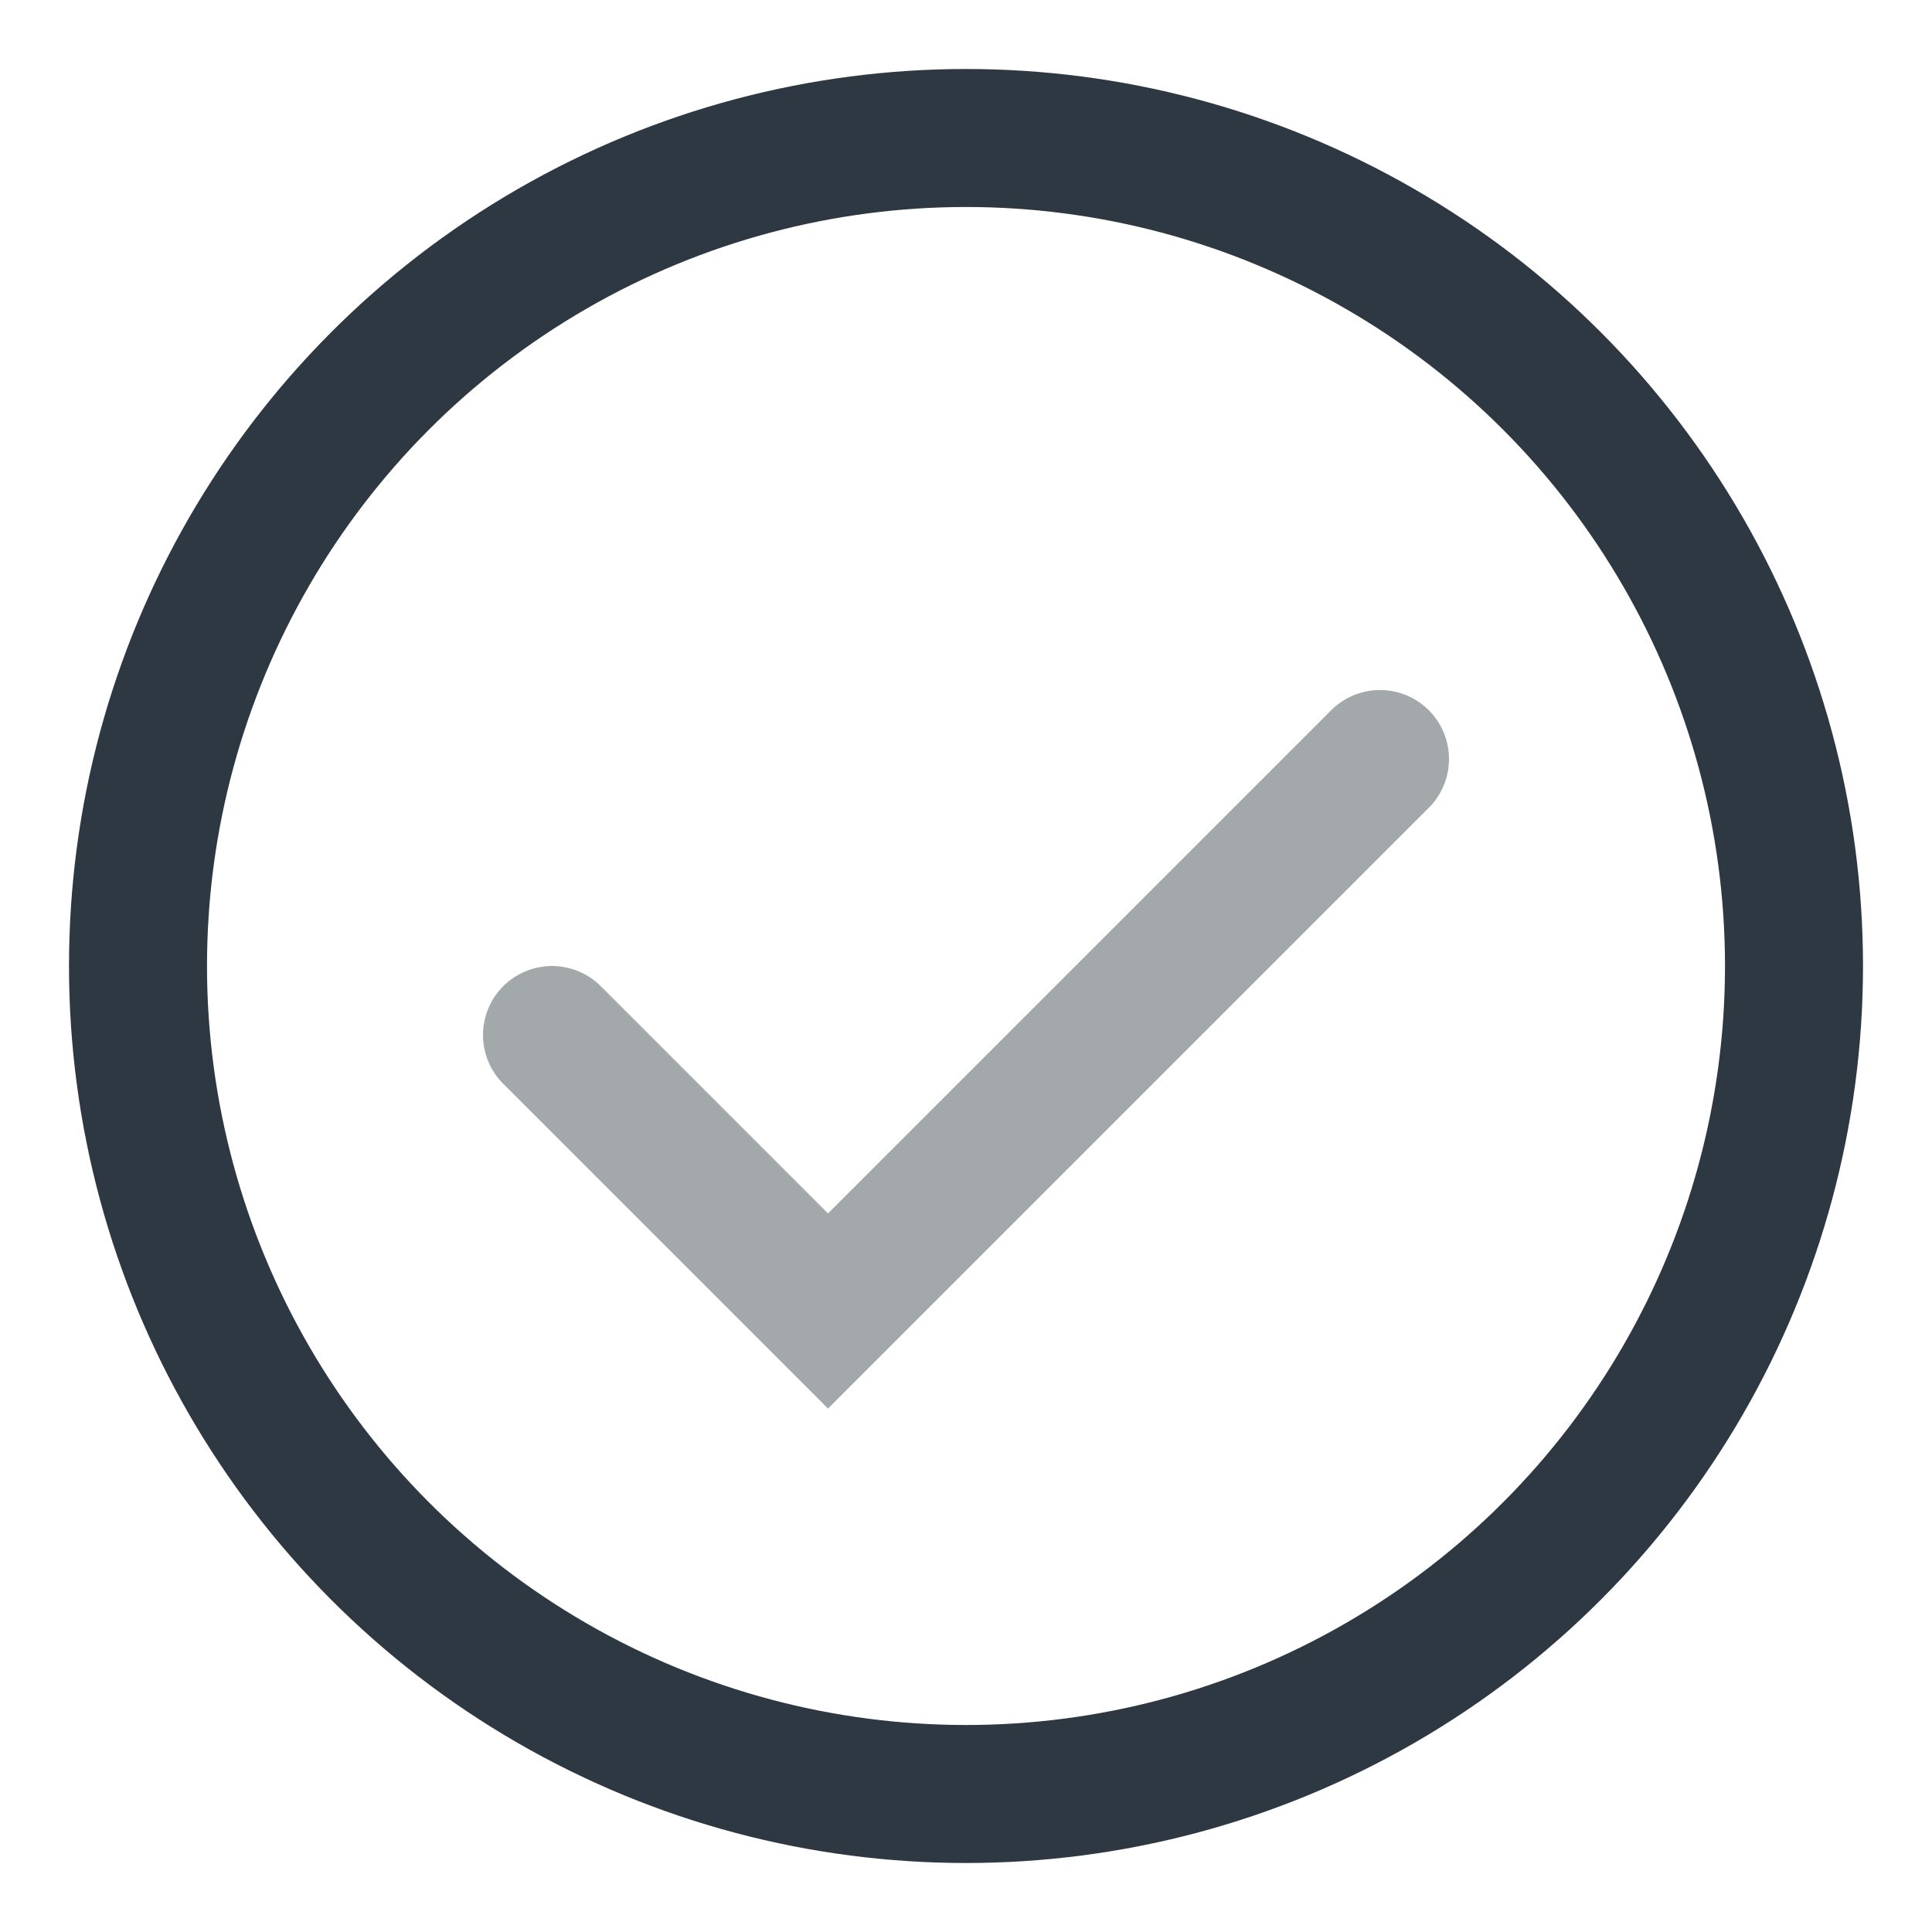
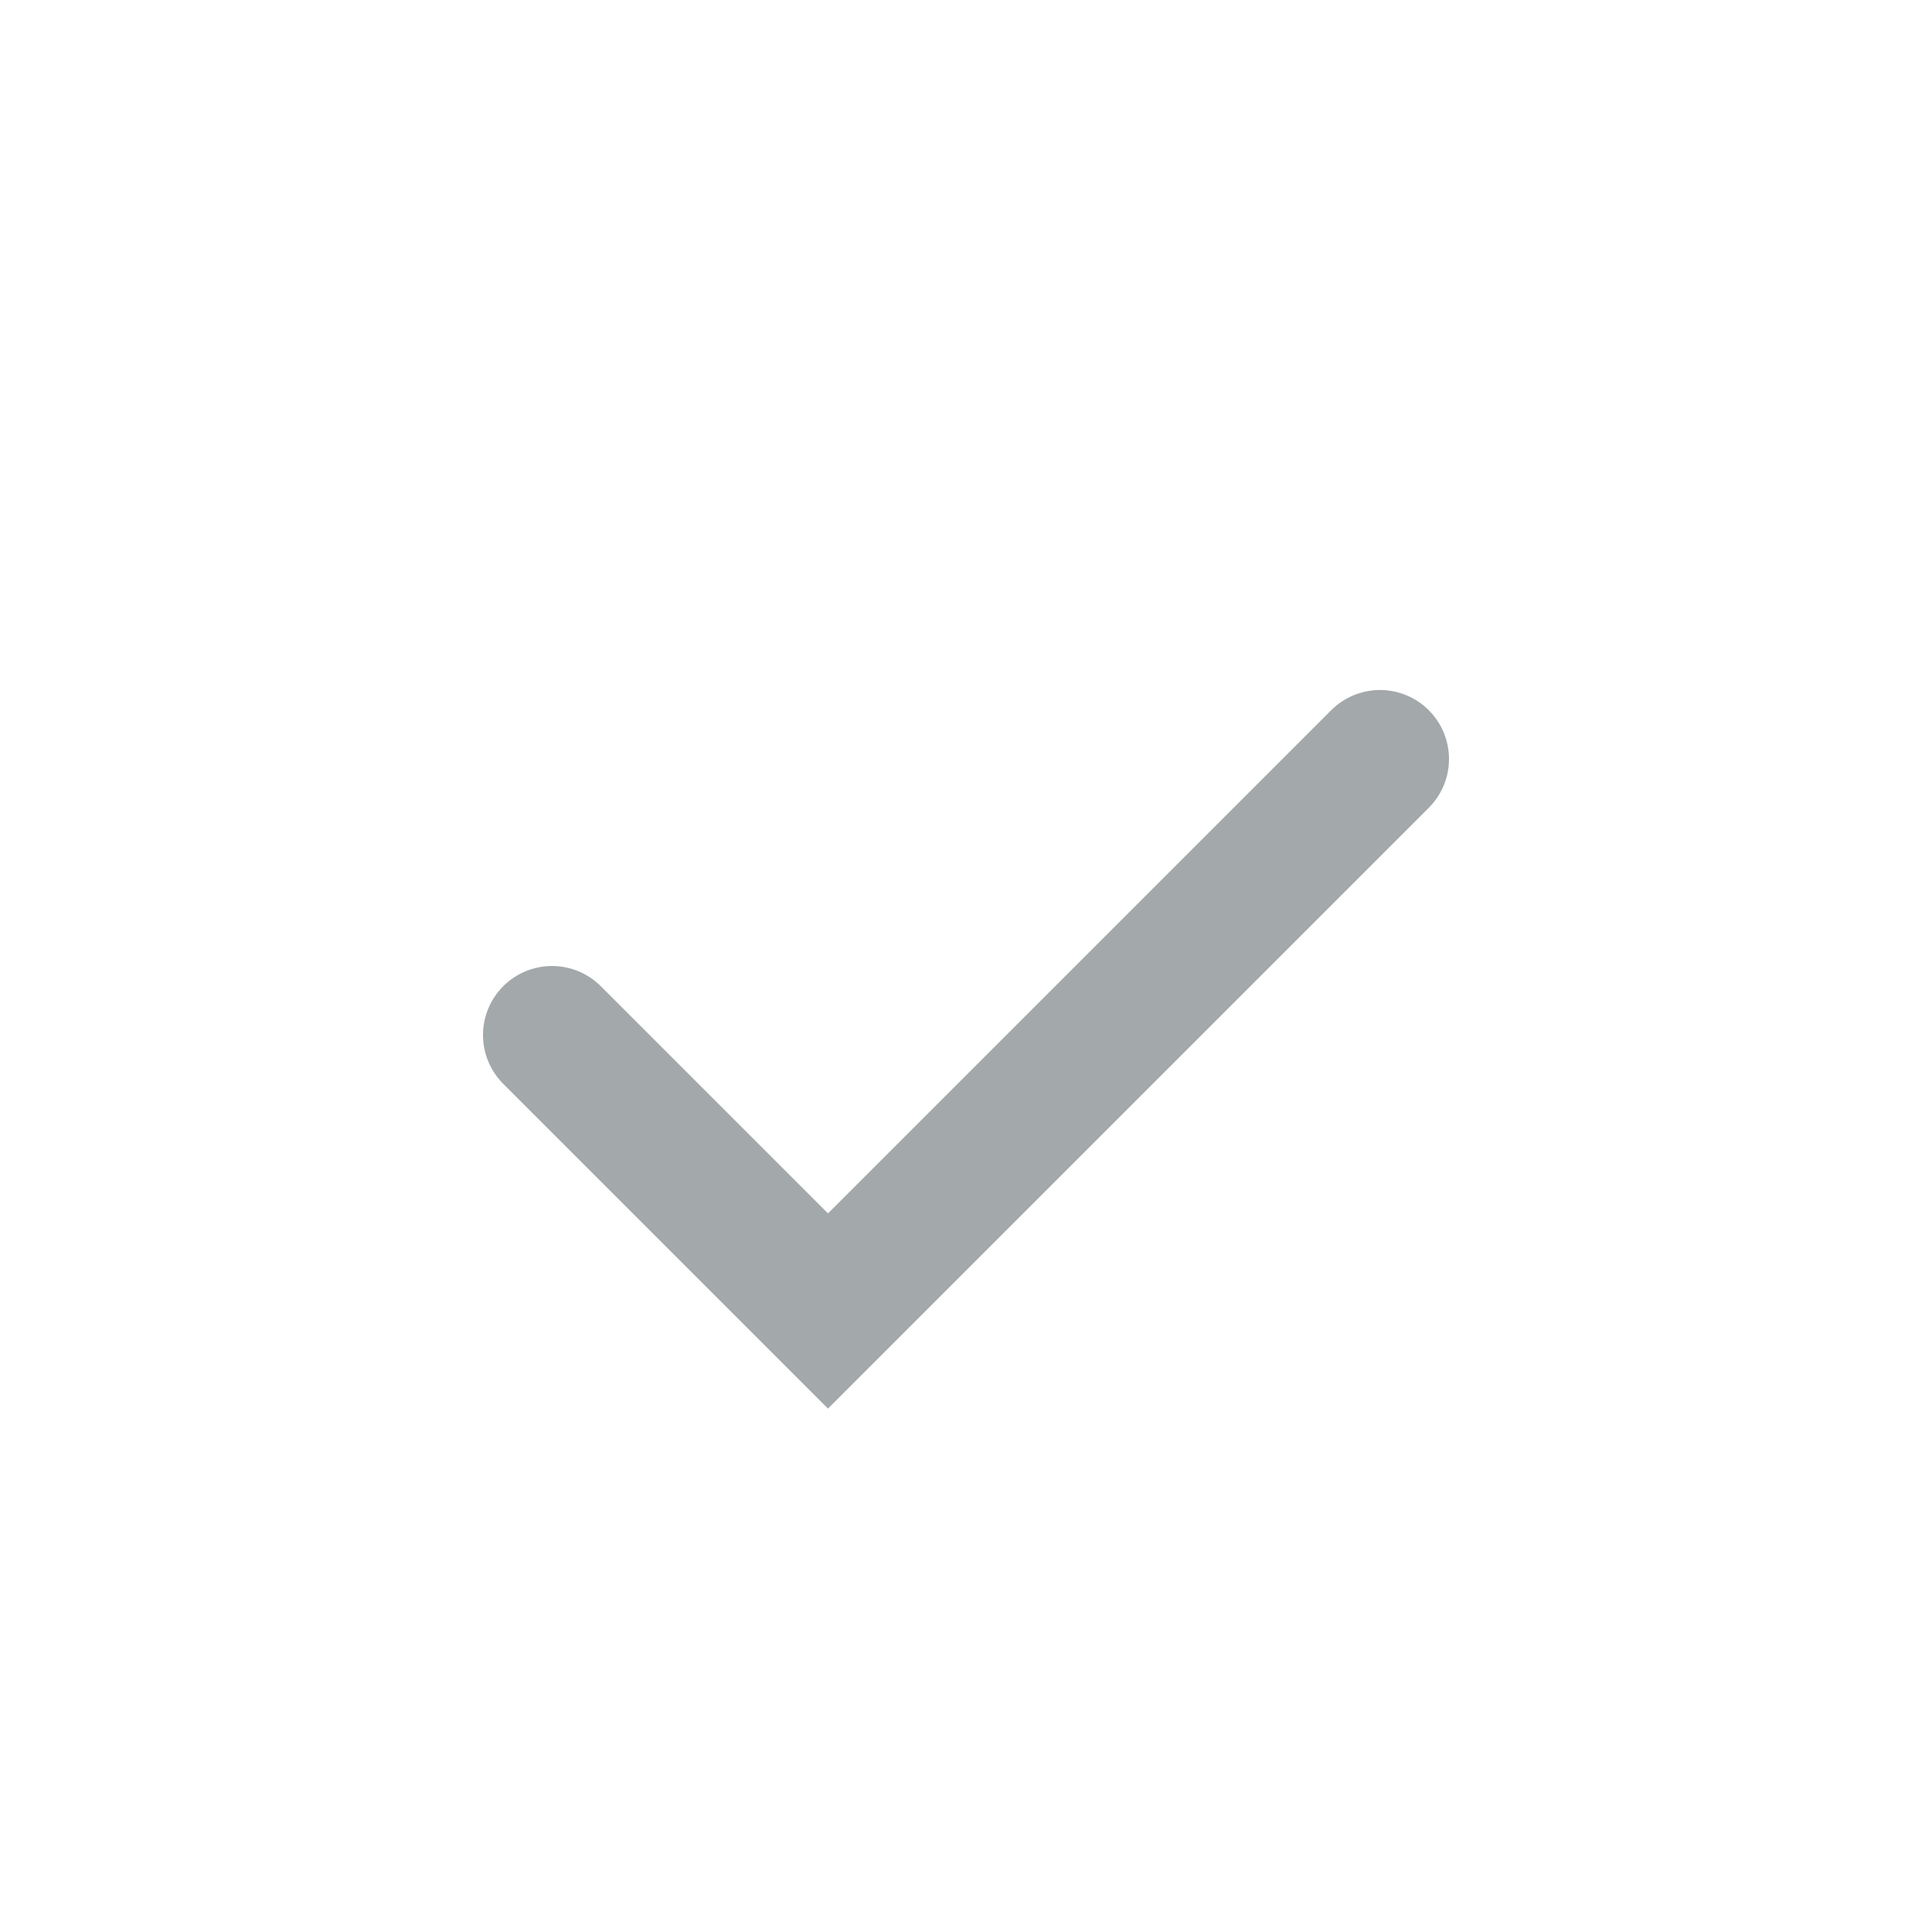
<svg xmlns="http://www.w3.org/2000/svg" width="28" height="28" viewBox="0 0 28 28">
-   <circle cx="14" cy="14" r="12" fill="none" stroke="#2E3842" stroke-width="2" />
  <path d="M8 15l4 4 8-8" stroke="#A3A9AA" stroke-width="2" fill="none" stroke-linecap="round" />
</svg>